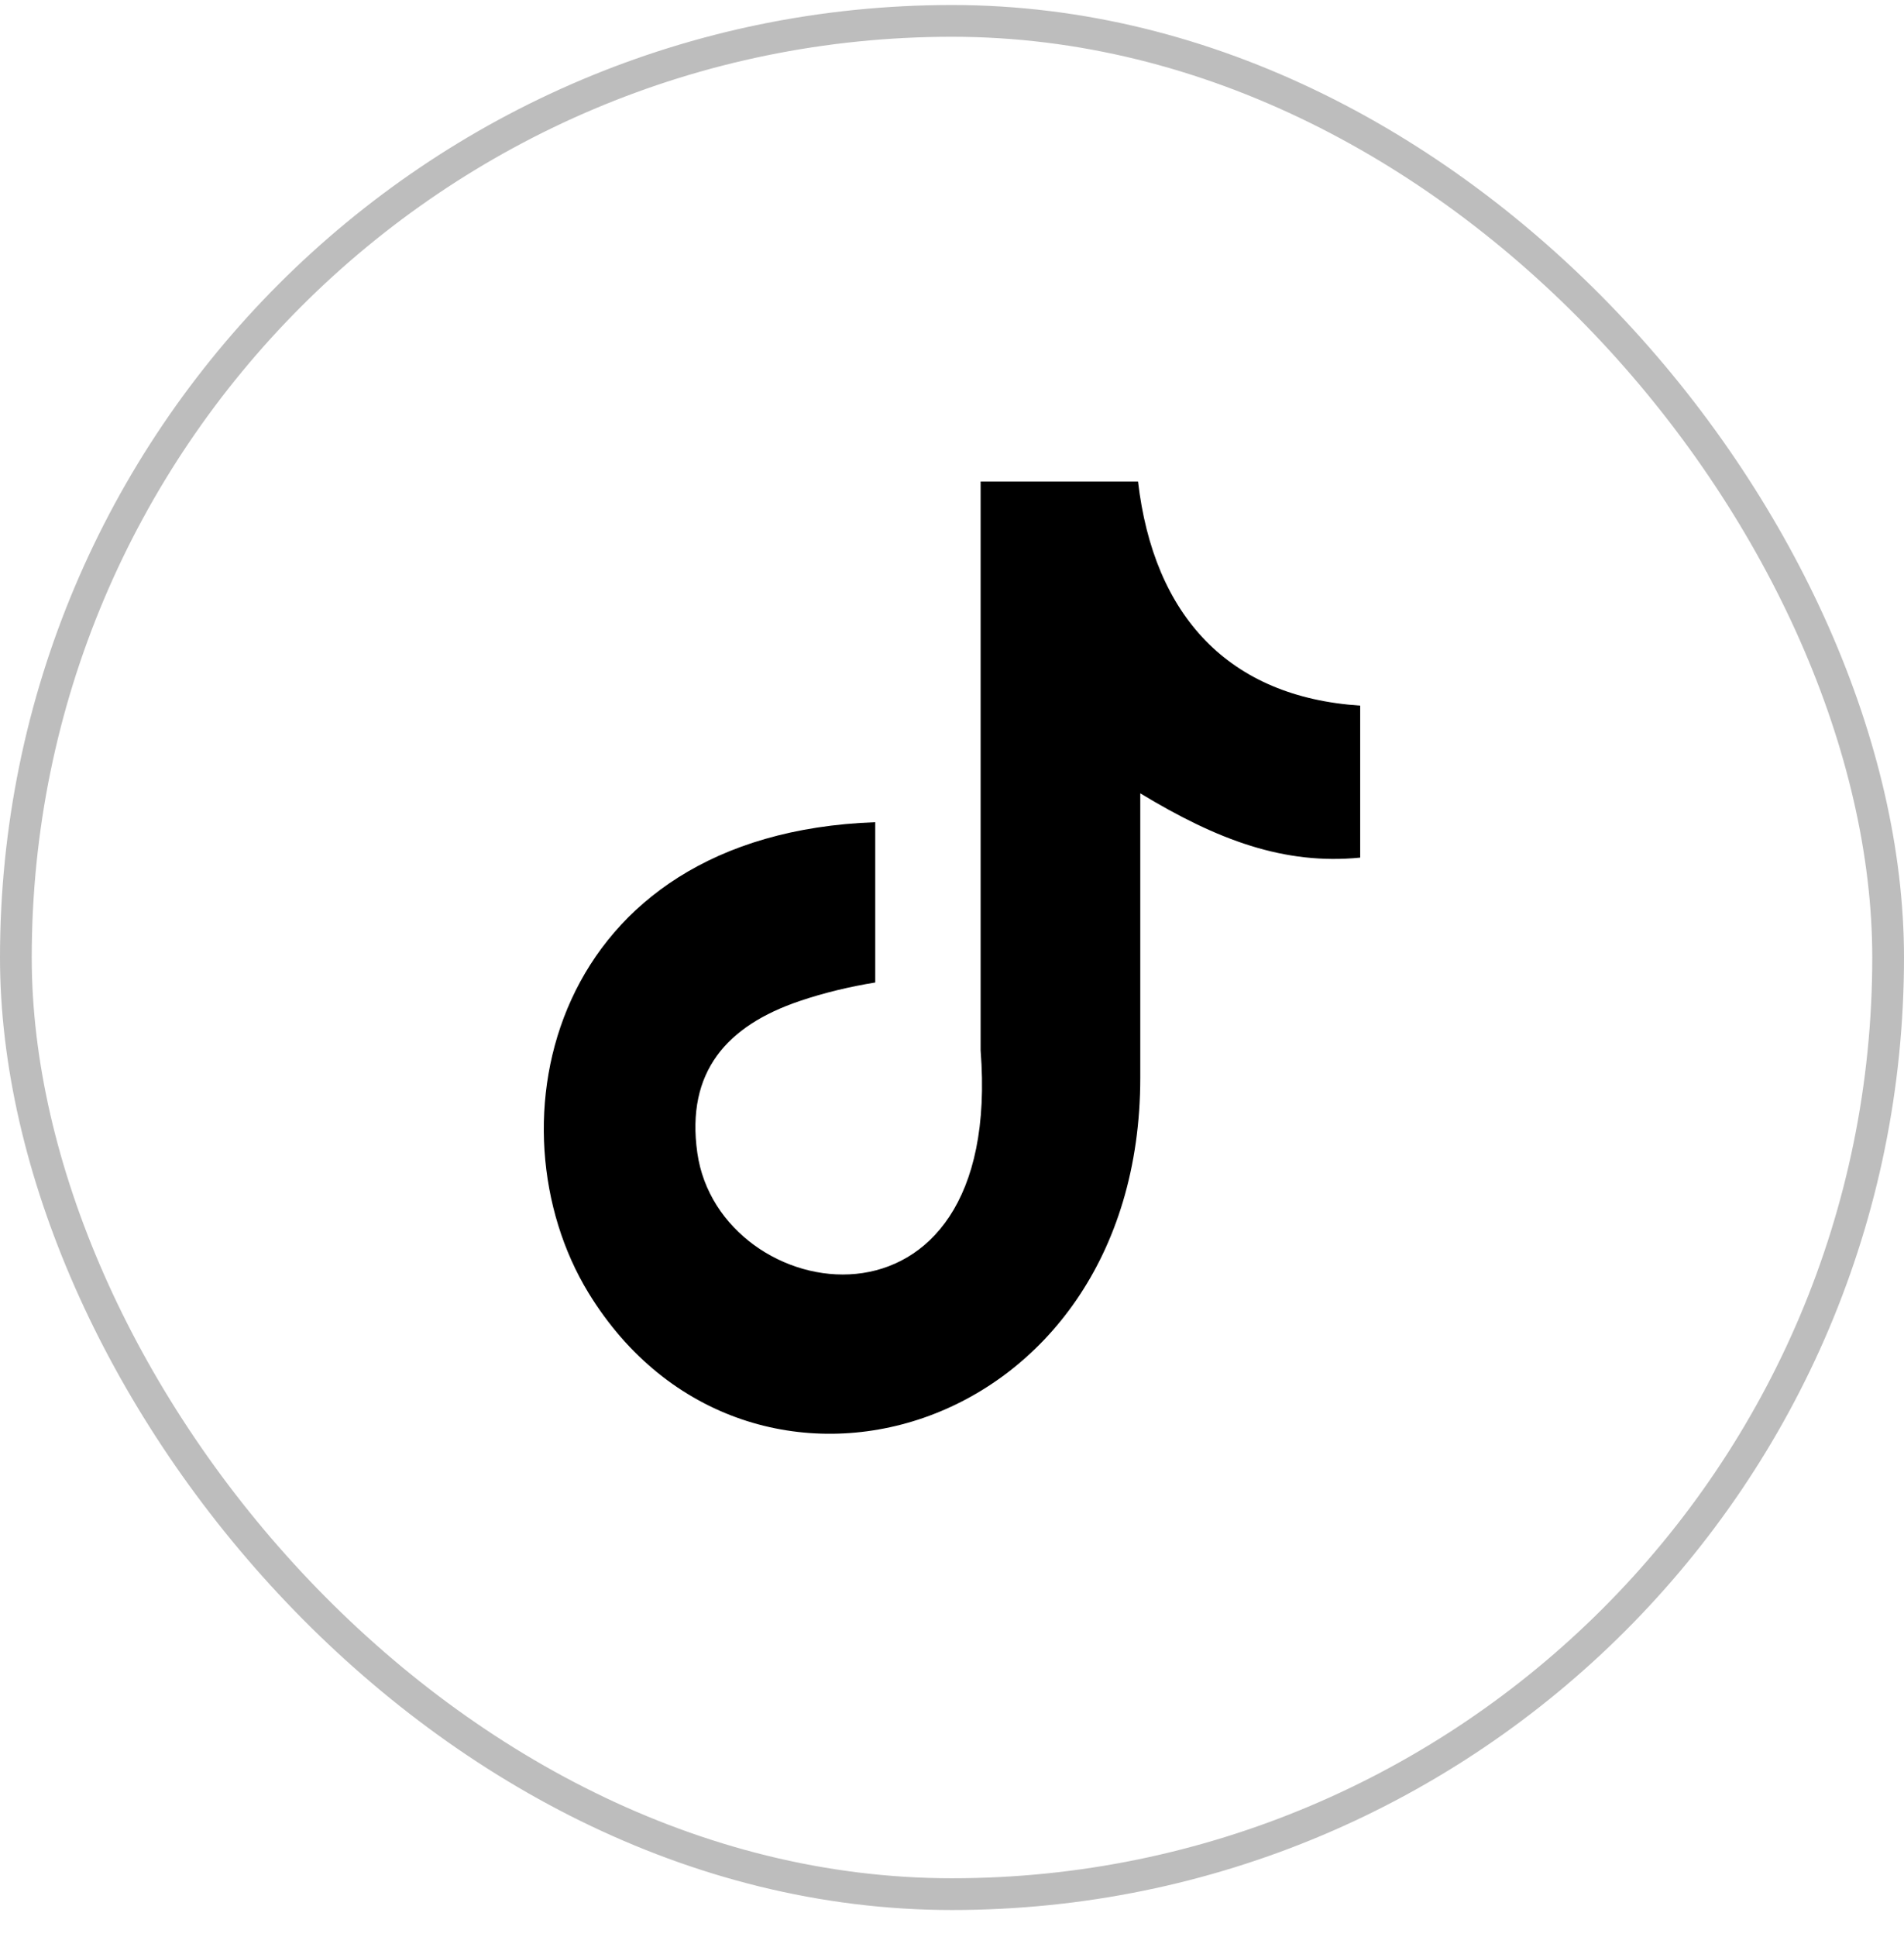
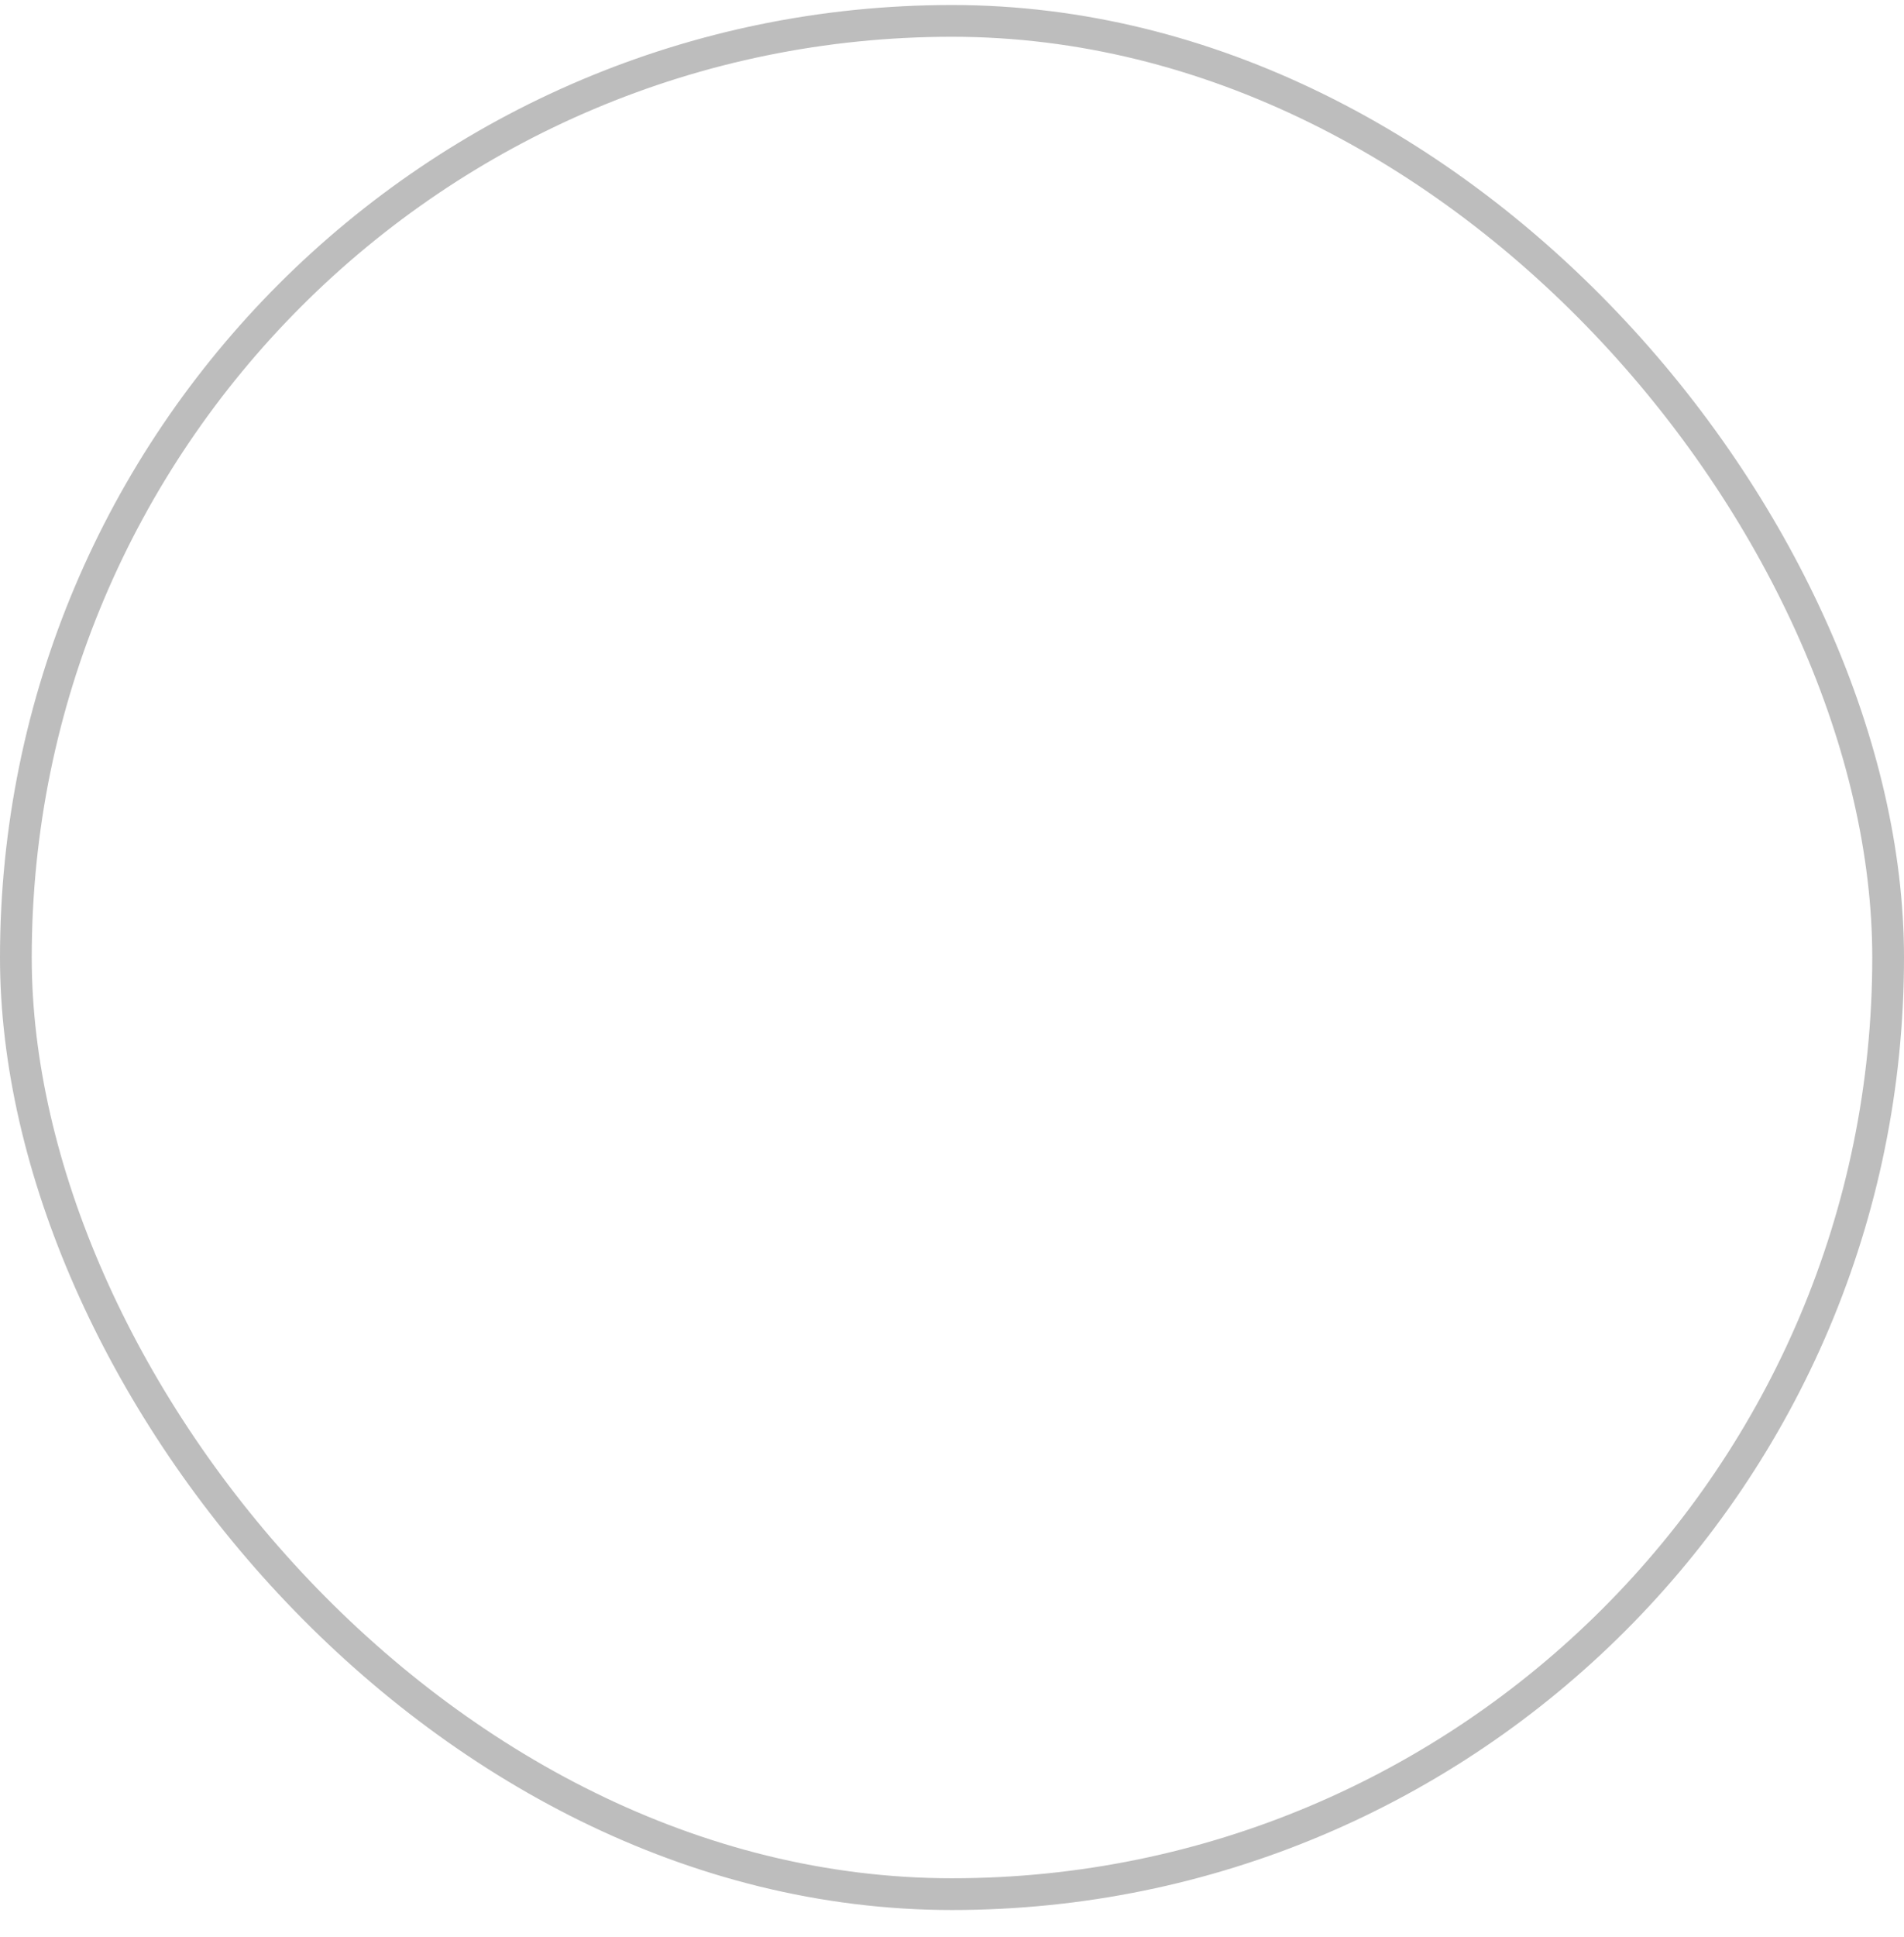
<svg xmlns="http://www.w3.org/2000/svg" width="60" height="61" viewBox="0 0 60 61" fill="none">
-   <path fill-rule="evenodd" clip-rule="evenodd" d="M35.861 15.158C36.356 19.416 38.732 21.954 42.863 22.224V27.012C40.469 27.246 38.372 26.463 35.933 24.987V33.942C35.933 45.318 23.531 48.873 18.544 40.719C15.34 35.472 17.302 26.265 27.581 25.896V30.945C26.798 31.071 25.961 31.269 25.196 31.53C22.91 32.304 21.613 33.753 21.974 36.309C22.667 41.205 31.649 42.654 30.902 33.087V15.167H35.861V15.158Z" fill="black" />
  <rect x="0.5" y="0.658" width="59" height="59" rx="29.5" stroke="#BDBDBD" />
</svg>